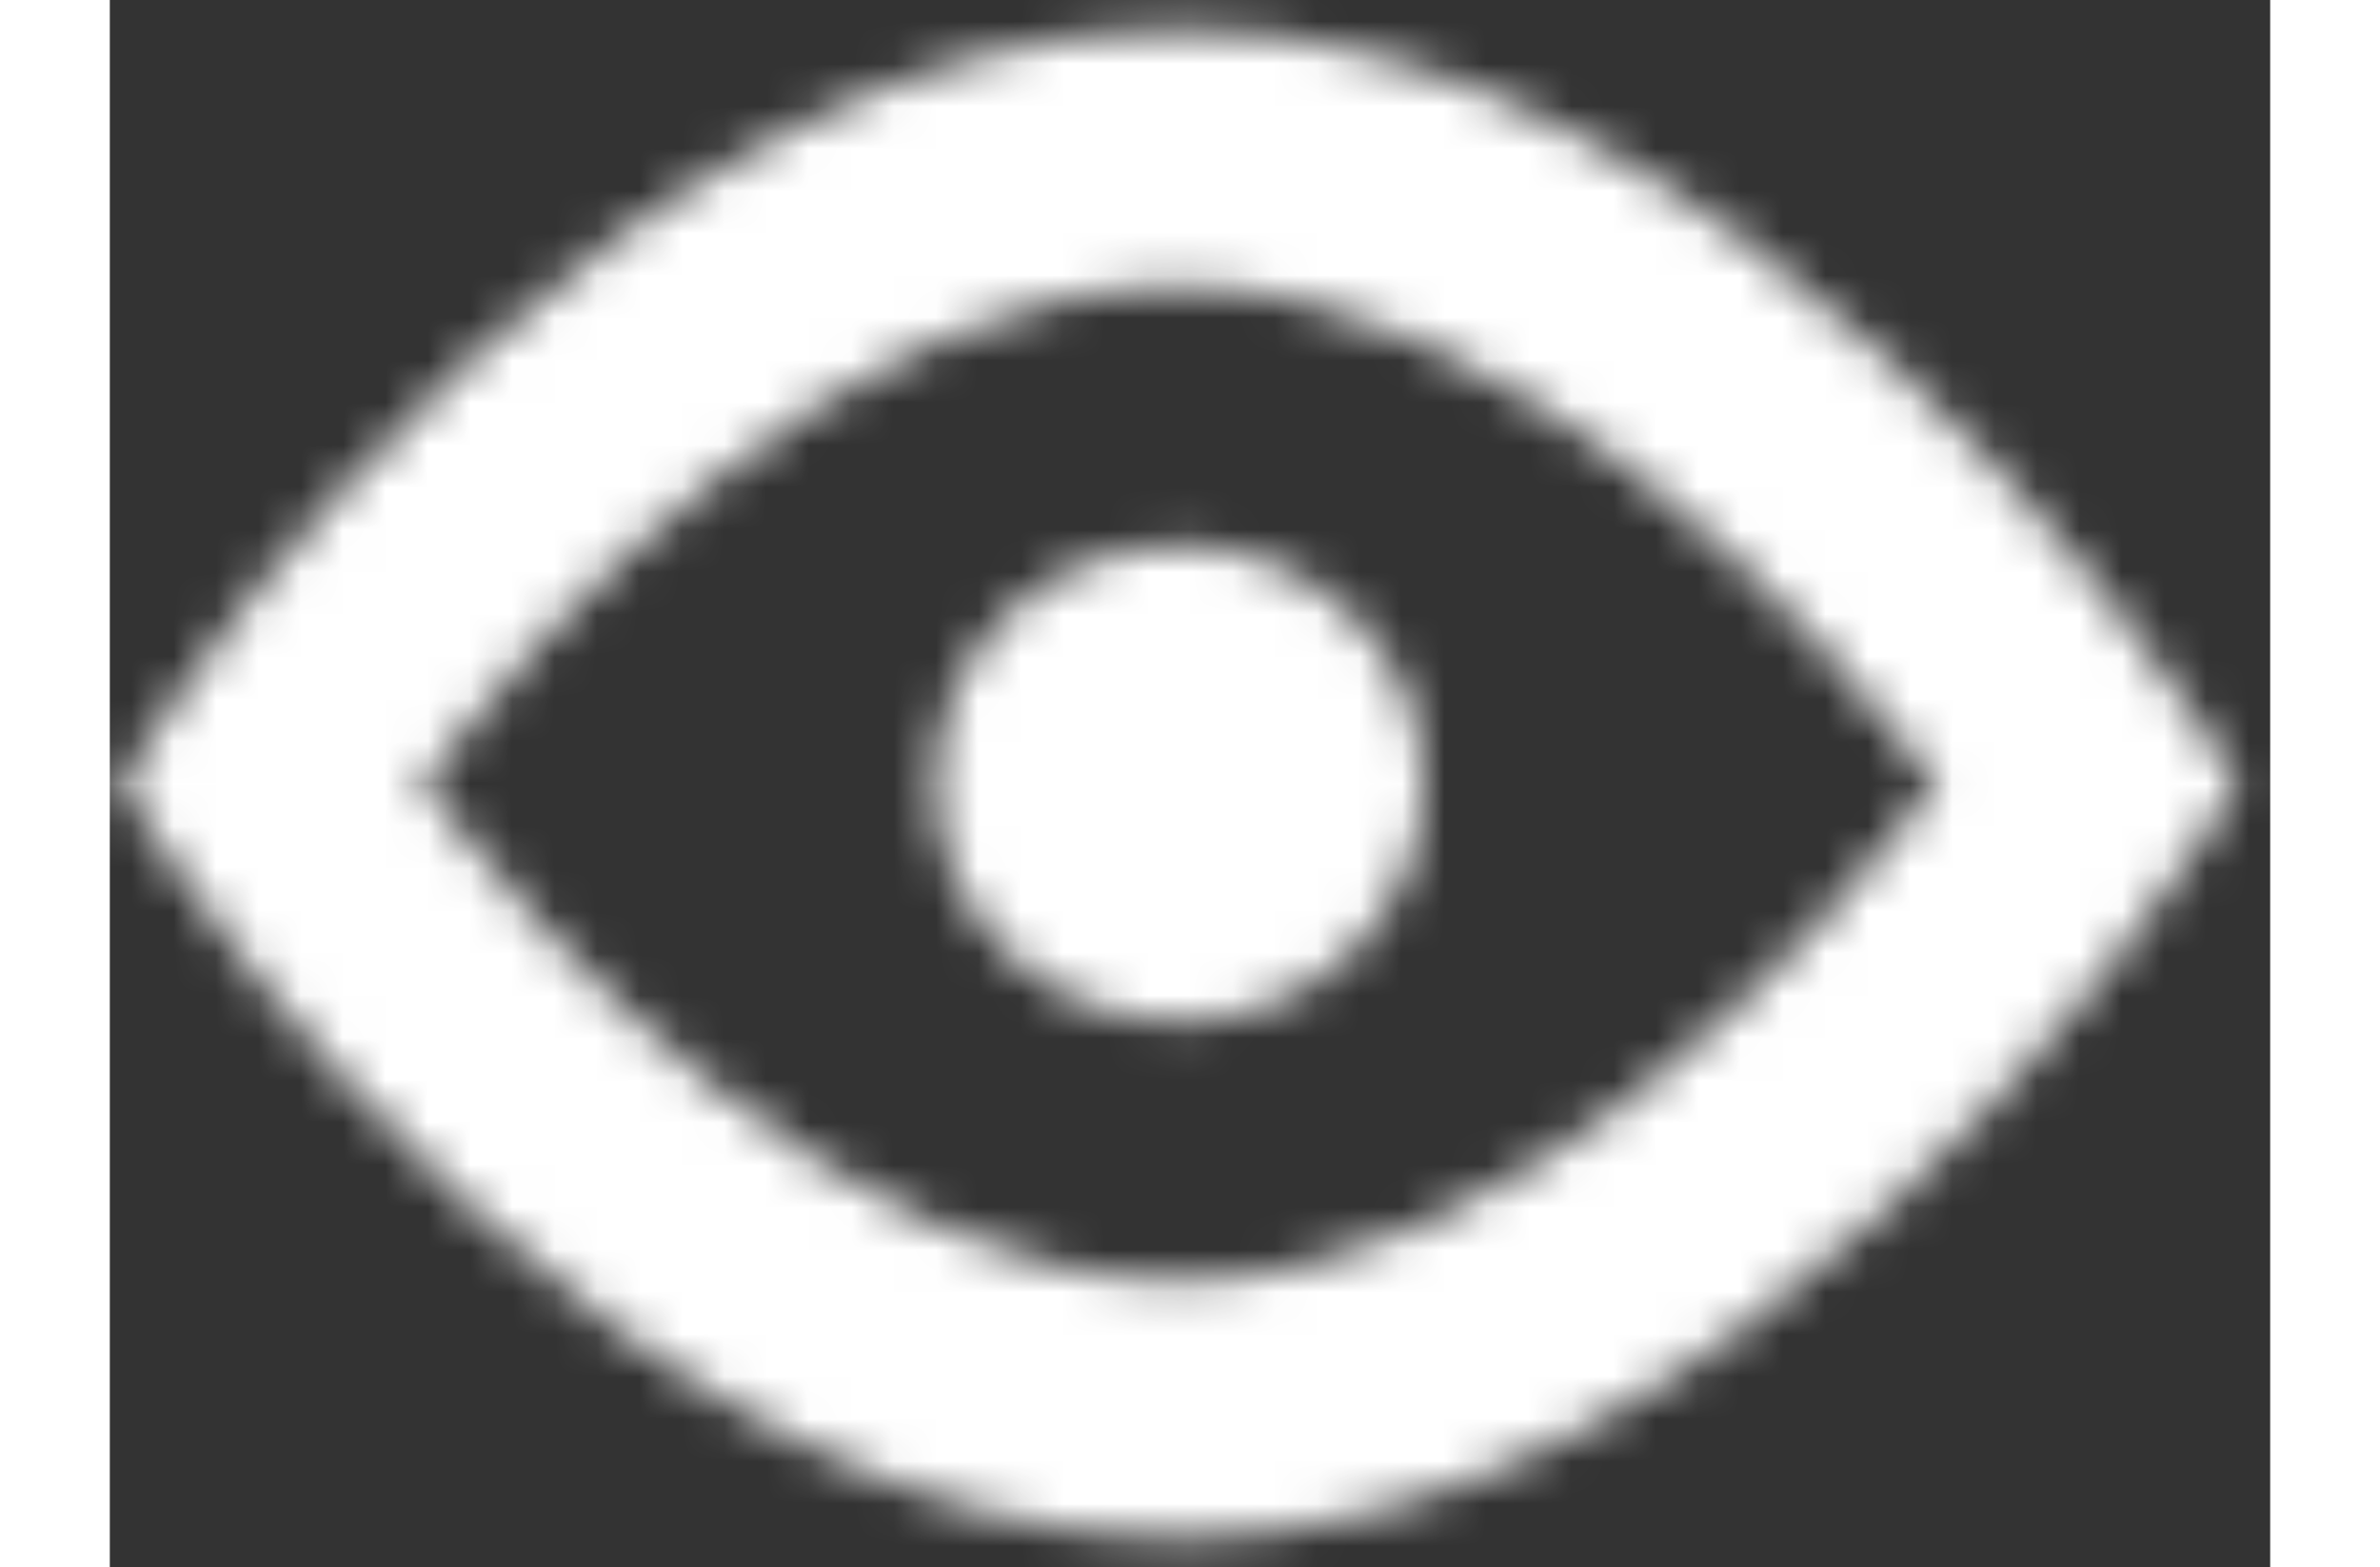
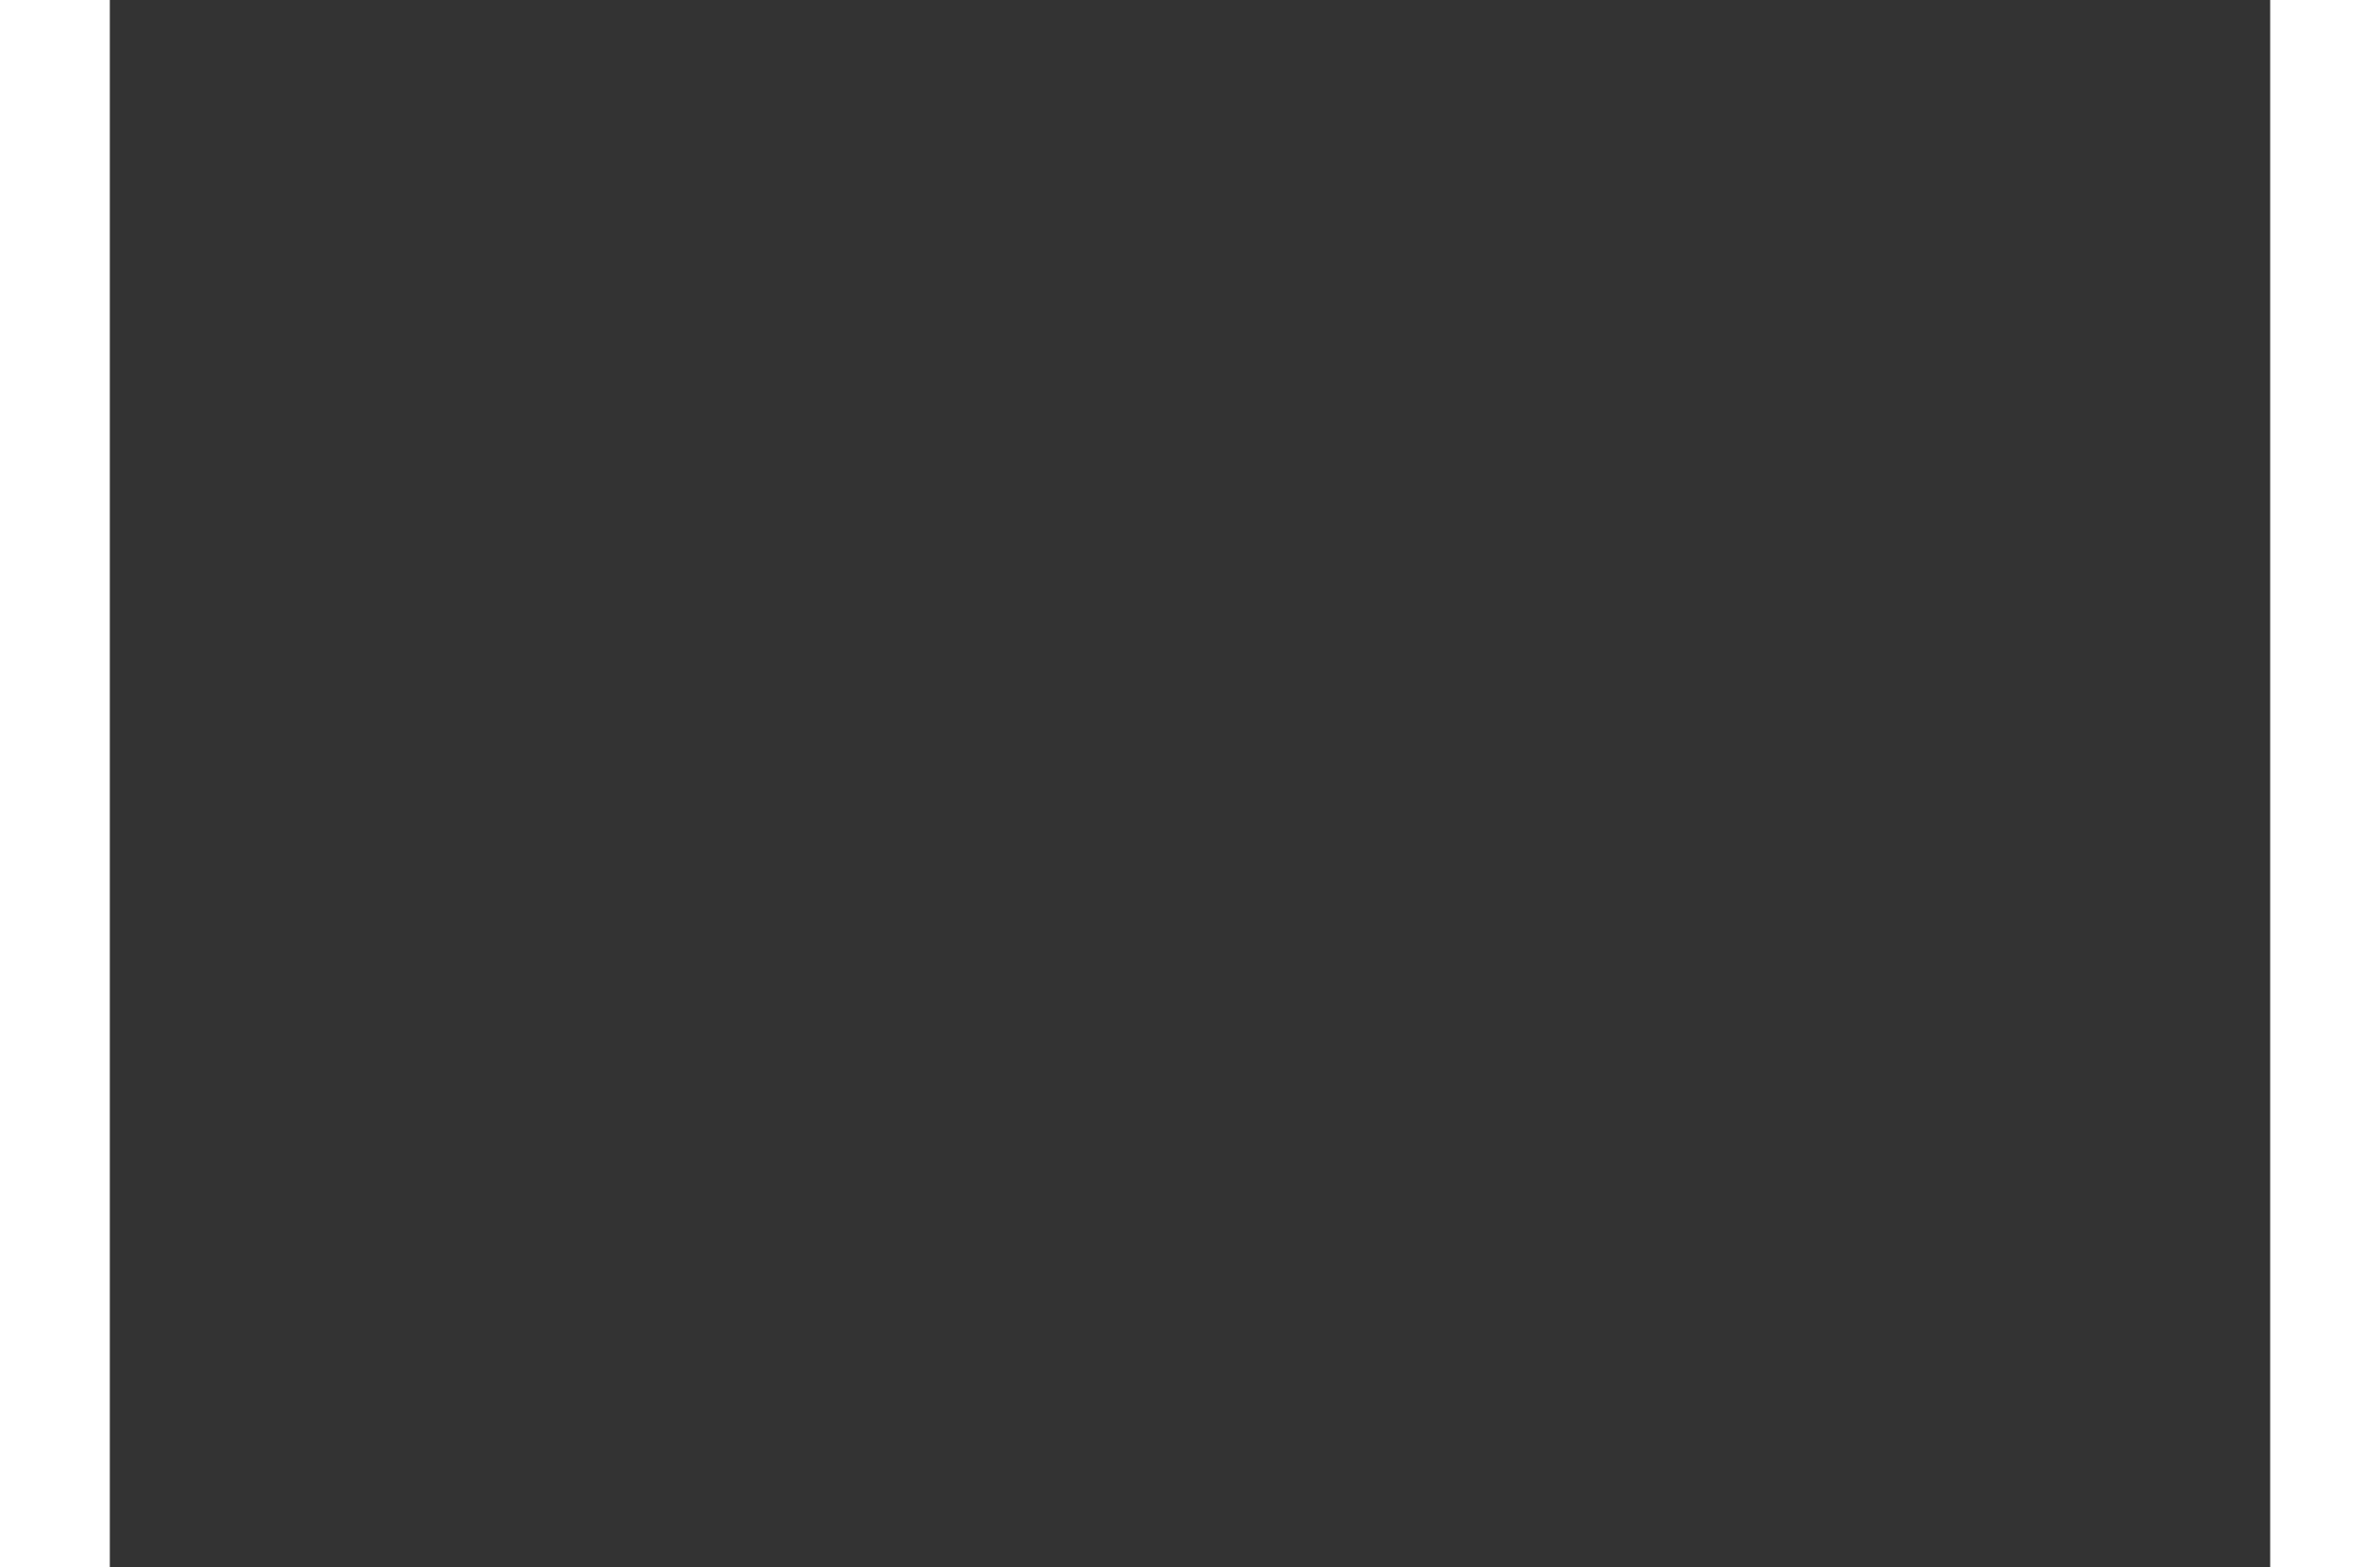
<svg xmlns="http://www.w3.org/2000/svg" xmlns:xlink="http://www.w3.org/1999/xlink" width="41px" height="27px" viewBox="0 0 51 37" version="1.1">
  <rect x="0" y="0" width="51" height="37" fill="#333333" stroke="none" />
  <title>icon eye</title>
  <desc>Created with Sketch.</desc>
  <defs>
-     <path d="M18.347,37.496 C21.148,41.13 28.284,49.23 36.25,49.23 C44.246,49.23 51.359,41.141 54.153,37.504 C51.351,33.868 44.214,25.77 36.25,25.77 C28.254,25.77 21.141,33.859 18.347,37.496 Z M36.25,55.312 C23.018,55.312 12.807,39.888 12.379,39.23 L11.25,37.5 L12.379,35.77 C12.807,35.112 23.018,19.688 36.25,19.688 C49.482,19.688 59.694,35.112 60.121,35.77 L61.25,37.5 L60.121,39.23 C59.694,39.888 49.482,55.312 36.25,55.312 Z M42.019,37.5 C42.019,40.607 39.437,43.125 36.25,43.125 C33.063,43.125 30.481,40.607 30.481,37.5 C30.481,34.394 33.063,31.875 36.25,31.875 C39.437,31.875 42.019,34.394 42.019,37.5 Z" id="path-1" />
-   </defs>
+     </defs>
  <g id="Endpoint-Desktop-Design" stroke="none" stroke-width="1" fill="none" fill-rule="evenodd">
    <g id="Projects-All" transform="translate(-657, -1559)">
      <g id="Group-7" transform="translate(185, 732)">
        <g id="Group-2">
          <g id="Group" transform="translate(342, 758)">
            <g id="icon-eye" transform="translate(119, 50)">
              <mask id="mask-2" fill="white">
                <use xlink:href="#path-1" />
              </mask>
              <g id="Combined-Shape" />
              <g id="colour-white" mask="url(#mask-2)" fill="#FFFFFF" fill-rule="evenodd">
                <g transform="translate(-56.25, -56.25)" id="Rectangle">
                  <rect x="0" y="0" width="188" height="188" />
                </g>
              </g>
            </g>
          </g>
        </g>
      </g>
    </g>
  </g>
</svg>